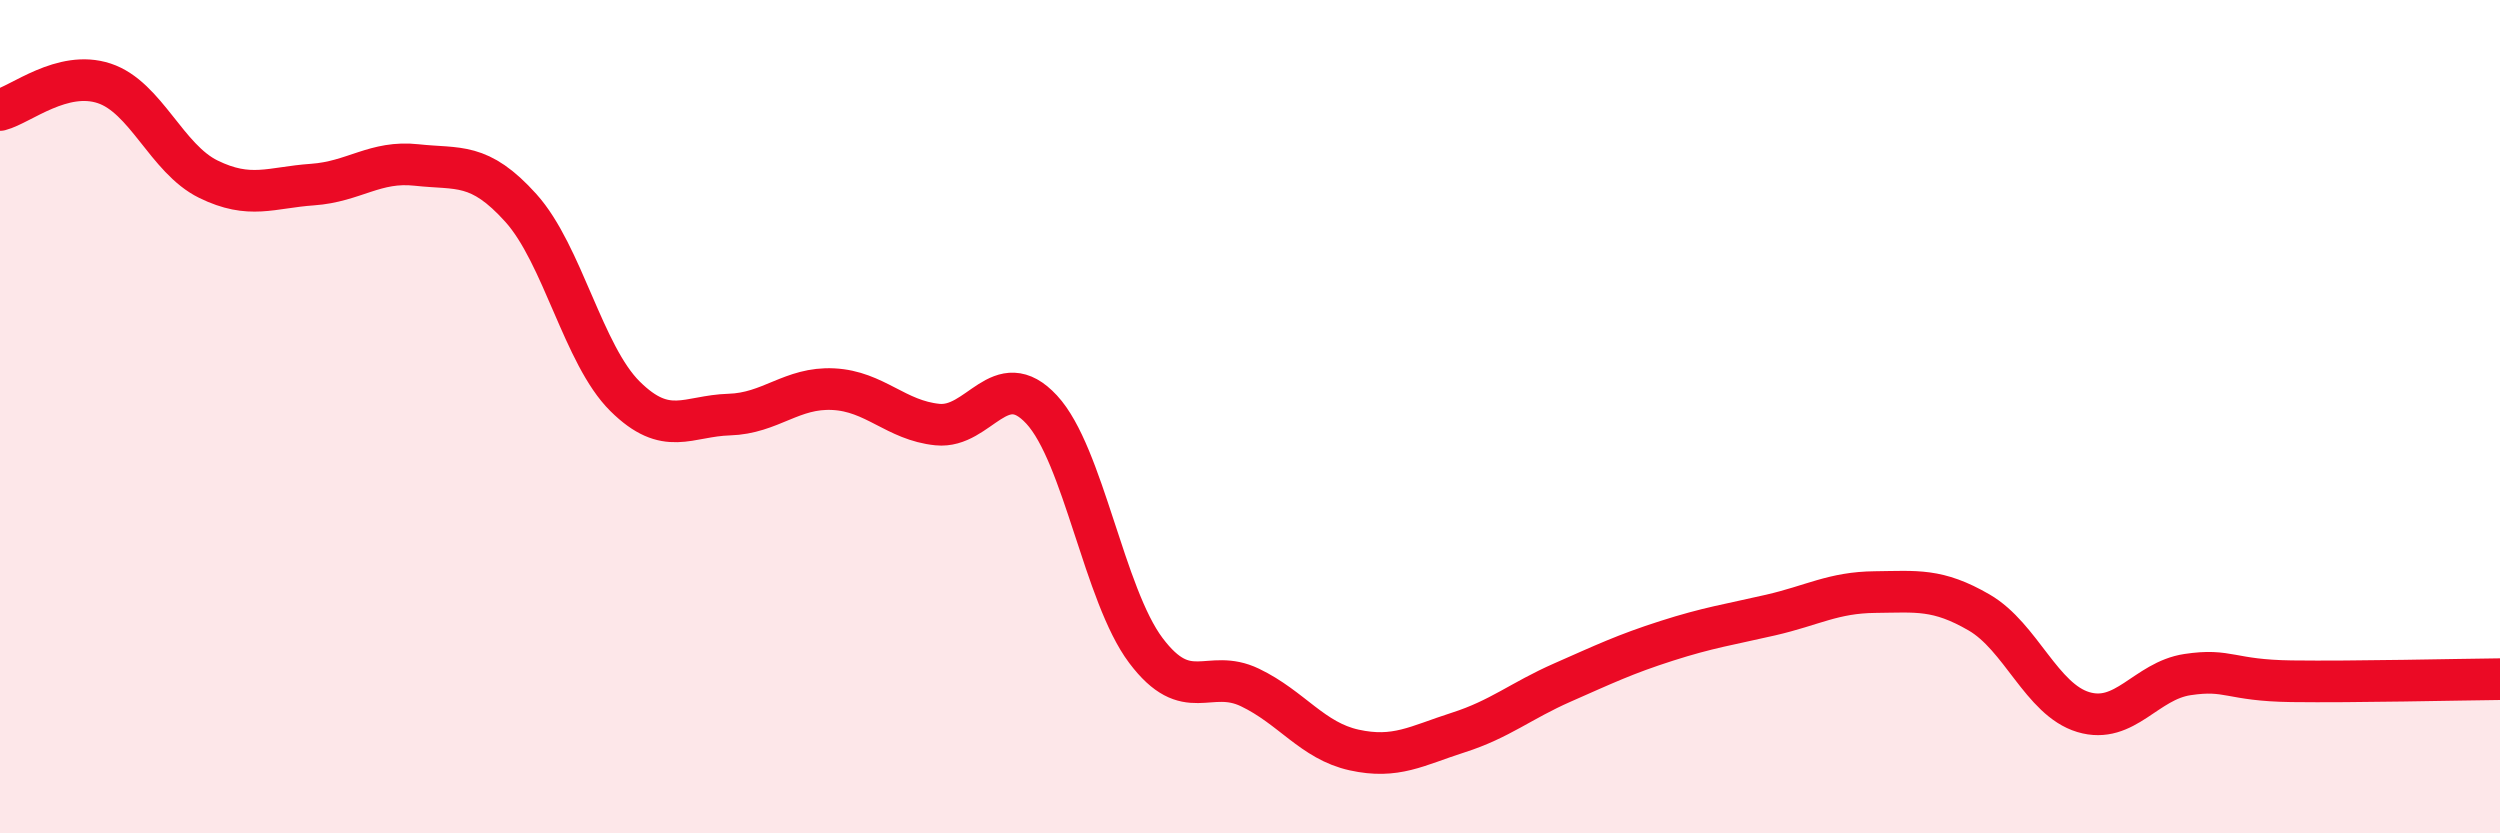
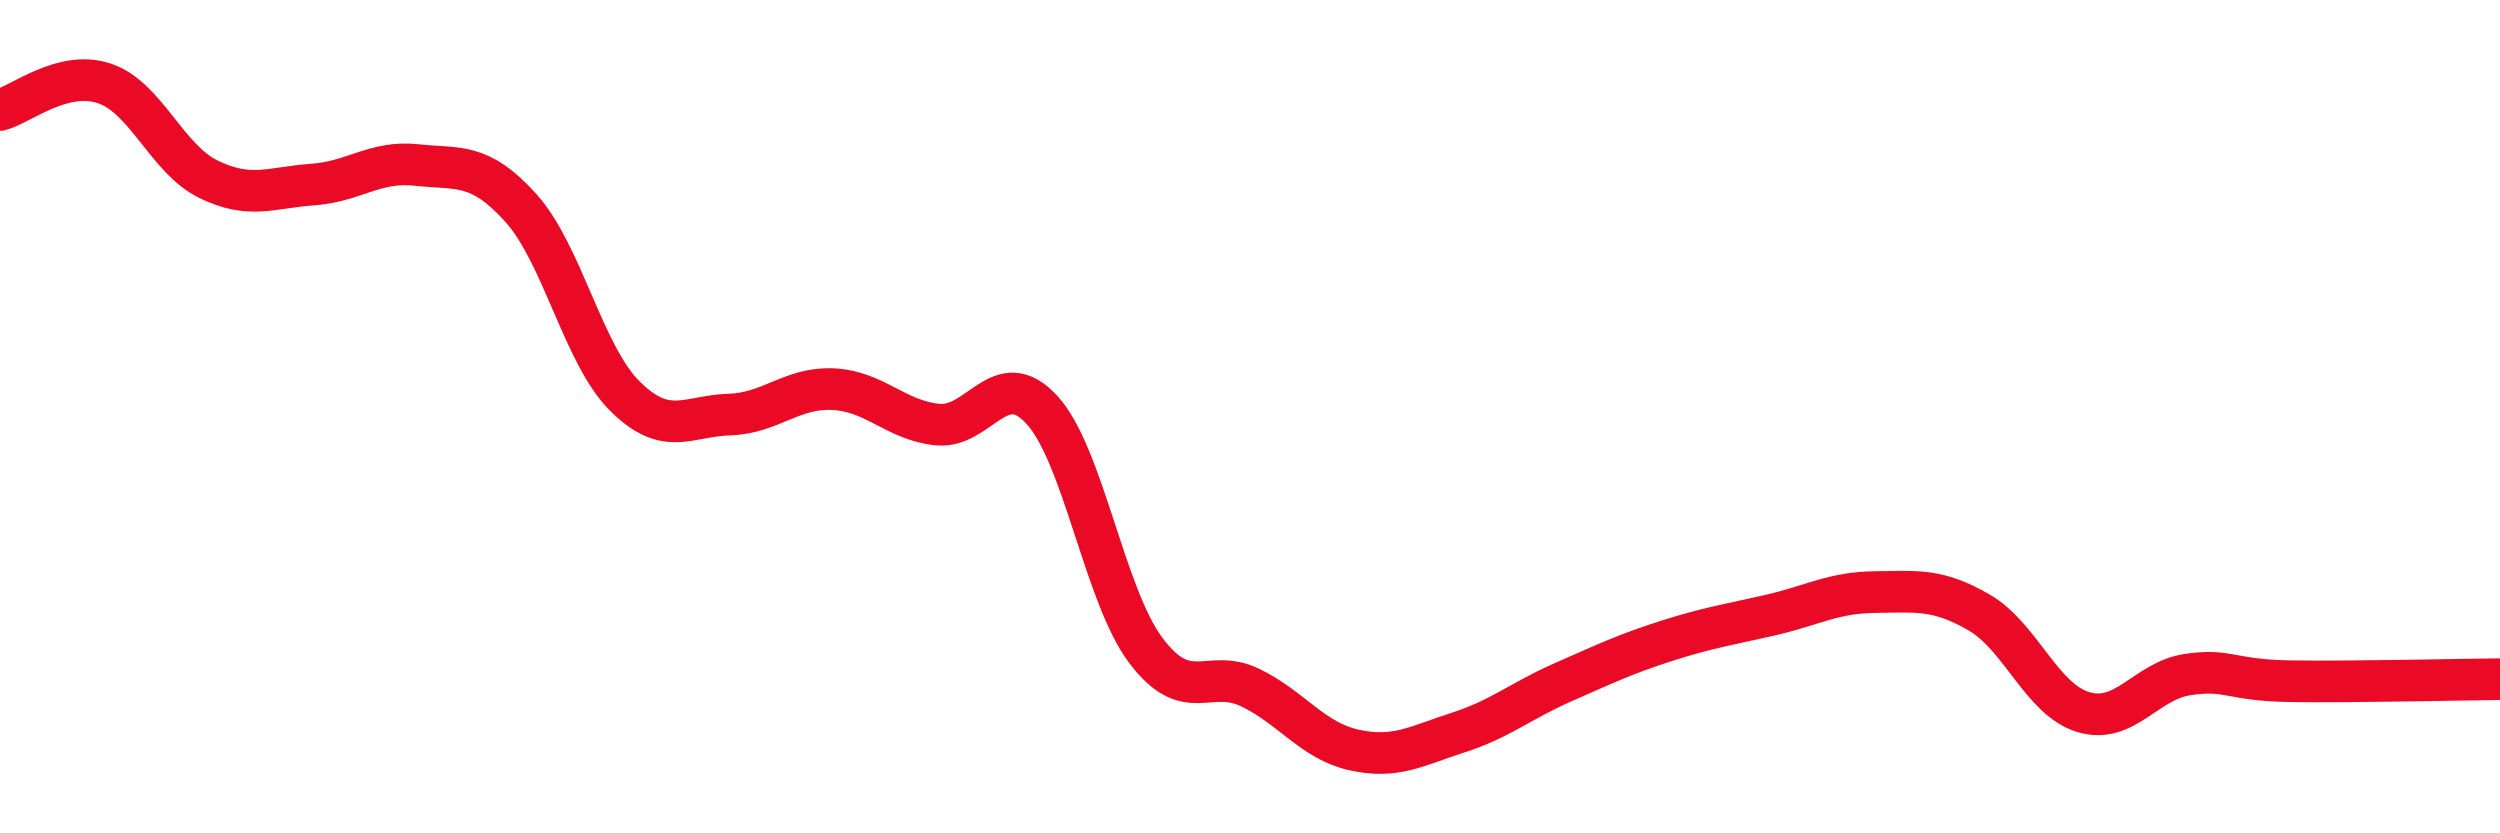
<svg xmlns="http://www.w3.org/2000/svg" width="60" height="20" viewBox="0 0 60 20">
-   <path d="M 0,2.64 C 0.5,2.51 1.5,1.67 2.5,2 C 3.5,2.33 4,3.81 5,4.3 C 6,4.79 6.5,4.5 7.5,4.43 C 8.5,4.36 9,3.85 10,3.96 C 11,4.07 11.5,3.88 12.5,4.99 C 13.5,6.1 14,8.52 15,9.51 C 16,10.5 16.5,9.98 17.5,9.95 C 18.5,9.92 19,9.29 20,9.34 C 21,9.39 21.5,10.09 22.5,10.19 C 23.5,10.29 24,8.75 25,9.83 C 26,10.91 26.5,14.28 27.5,15.61 C 28.5,16.94 29,16.02 30,16.5 C 31,16.98 31.5,17.78 32.5,18 C 33.5,18.22 34,17.9 35,17.58 C 36,17.26 36.5,16.82 37.5,16.38 C 38.5,15.94 39,15.7 40,15.38 C 41,15.06 41.5,14.99 42.5,14.76 C 43.5,14.53 44,14.22 45,14.21 C 46,14.2 46.5,14.12 47.5,14.7 C 48.5,15.28 49,16.79 50,17.09 C 51,17.39 51.5,16.34 52.5,16.19 C 53.5,16.04 53.5,16.33 55,16.35 C 56.5,16.37 59,16.31 60,16.3L60 20L0 20Z" fill="#EB0A25" opacity="0.1" stroke-linecap="round" stroke-linejoin="round" />
  <path d="M 0,2.64 C 0.5,2.51 1.5,1.67 2.5,2 C 3.5,2.33 4,3.81 5,4.3 C 6,4.79 6.5,4.5 7.5,4.43 C 8.5,4.36 9,3.85 10,3.96 C 11,4.07 11.5,3.88 12.5,4.99 C 13.5,6.1 14,8.52 15,9.51 C 16,10.5 16.5,9.98 17.5,9.95 C 18.5,9.92 19,9.29 20,9.34 C 21,9.39 21.5,10.09 22.5,10.19 C 23.5,10.29 24,8.75 25,9.83 C 26,10.91 26.5,14.28 27.5,15.61 C 28.5,16.94 29,16.02 30,16.5 C 31,16.98 31.5,17.78 32.5,18 C 33.5,18.22 34,17.9 35,17.58 C 36,17.26 36.5,16.82 37.5,16.38 C 38.5,15.94 39,15.7 40,15.38 C 41,15.06 41.5,14.99 42.5,14.76 C 43.5,14.53 44,14.22 45,14.21 C 46,14.2 46.5,14.12 47.5,14.7 C 48.5,15.28 49,16.79 50,17.09 C 51,17.39 51.5,16.34 52.5,16.19 C 53.5,16.04 53.5,16.33 55,16.35 C 56.5,16.37 59,16.31 60,16.3" stroke="#EB0A25" stroke-width="1" fill="none" stroke-linecap="round" stroke-linejoin="round" />
</svg>